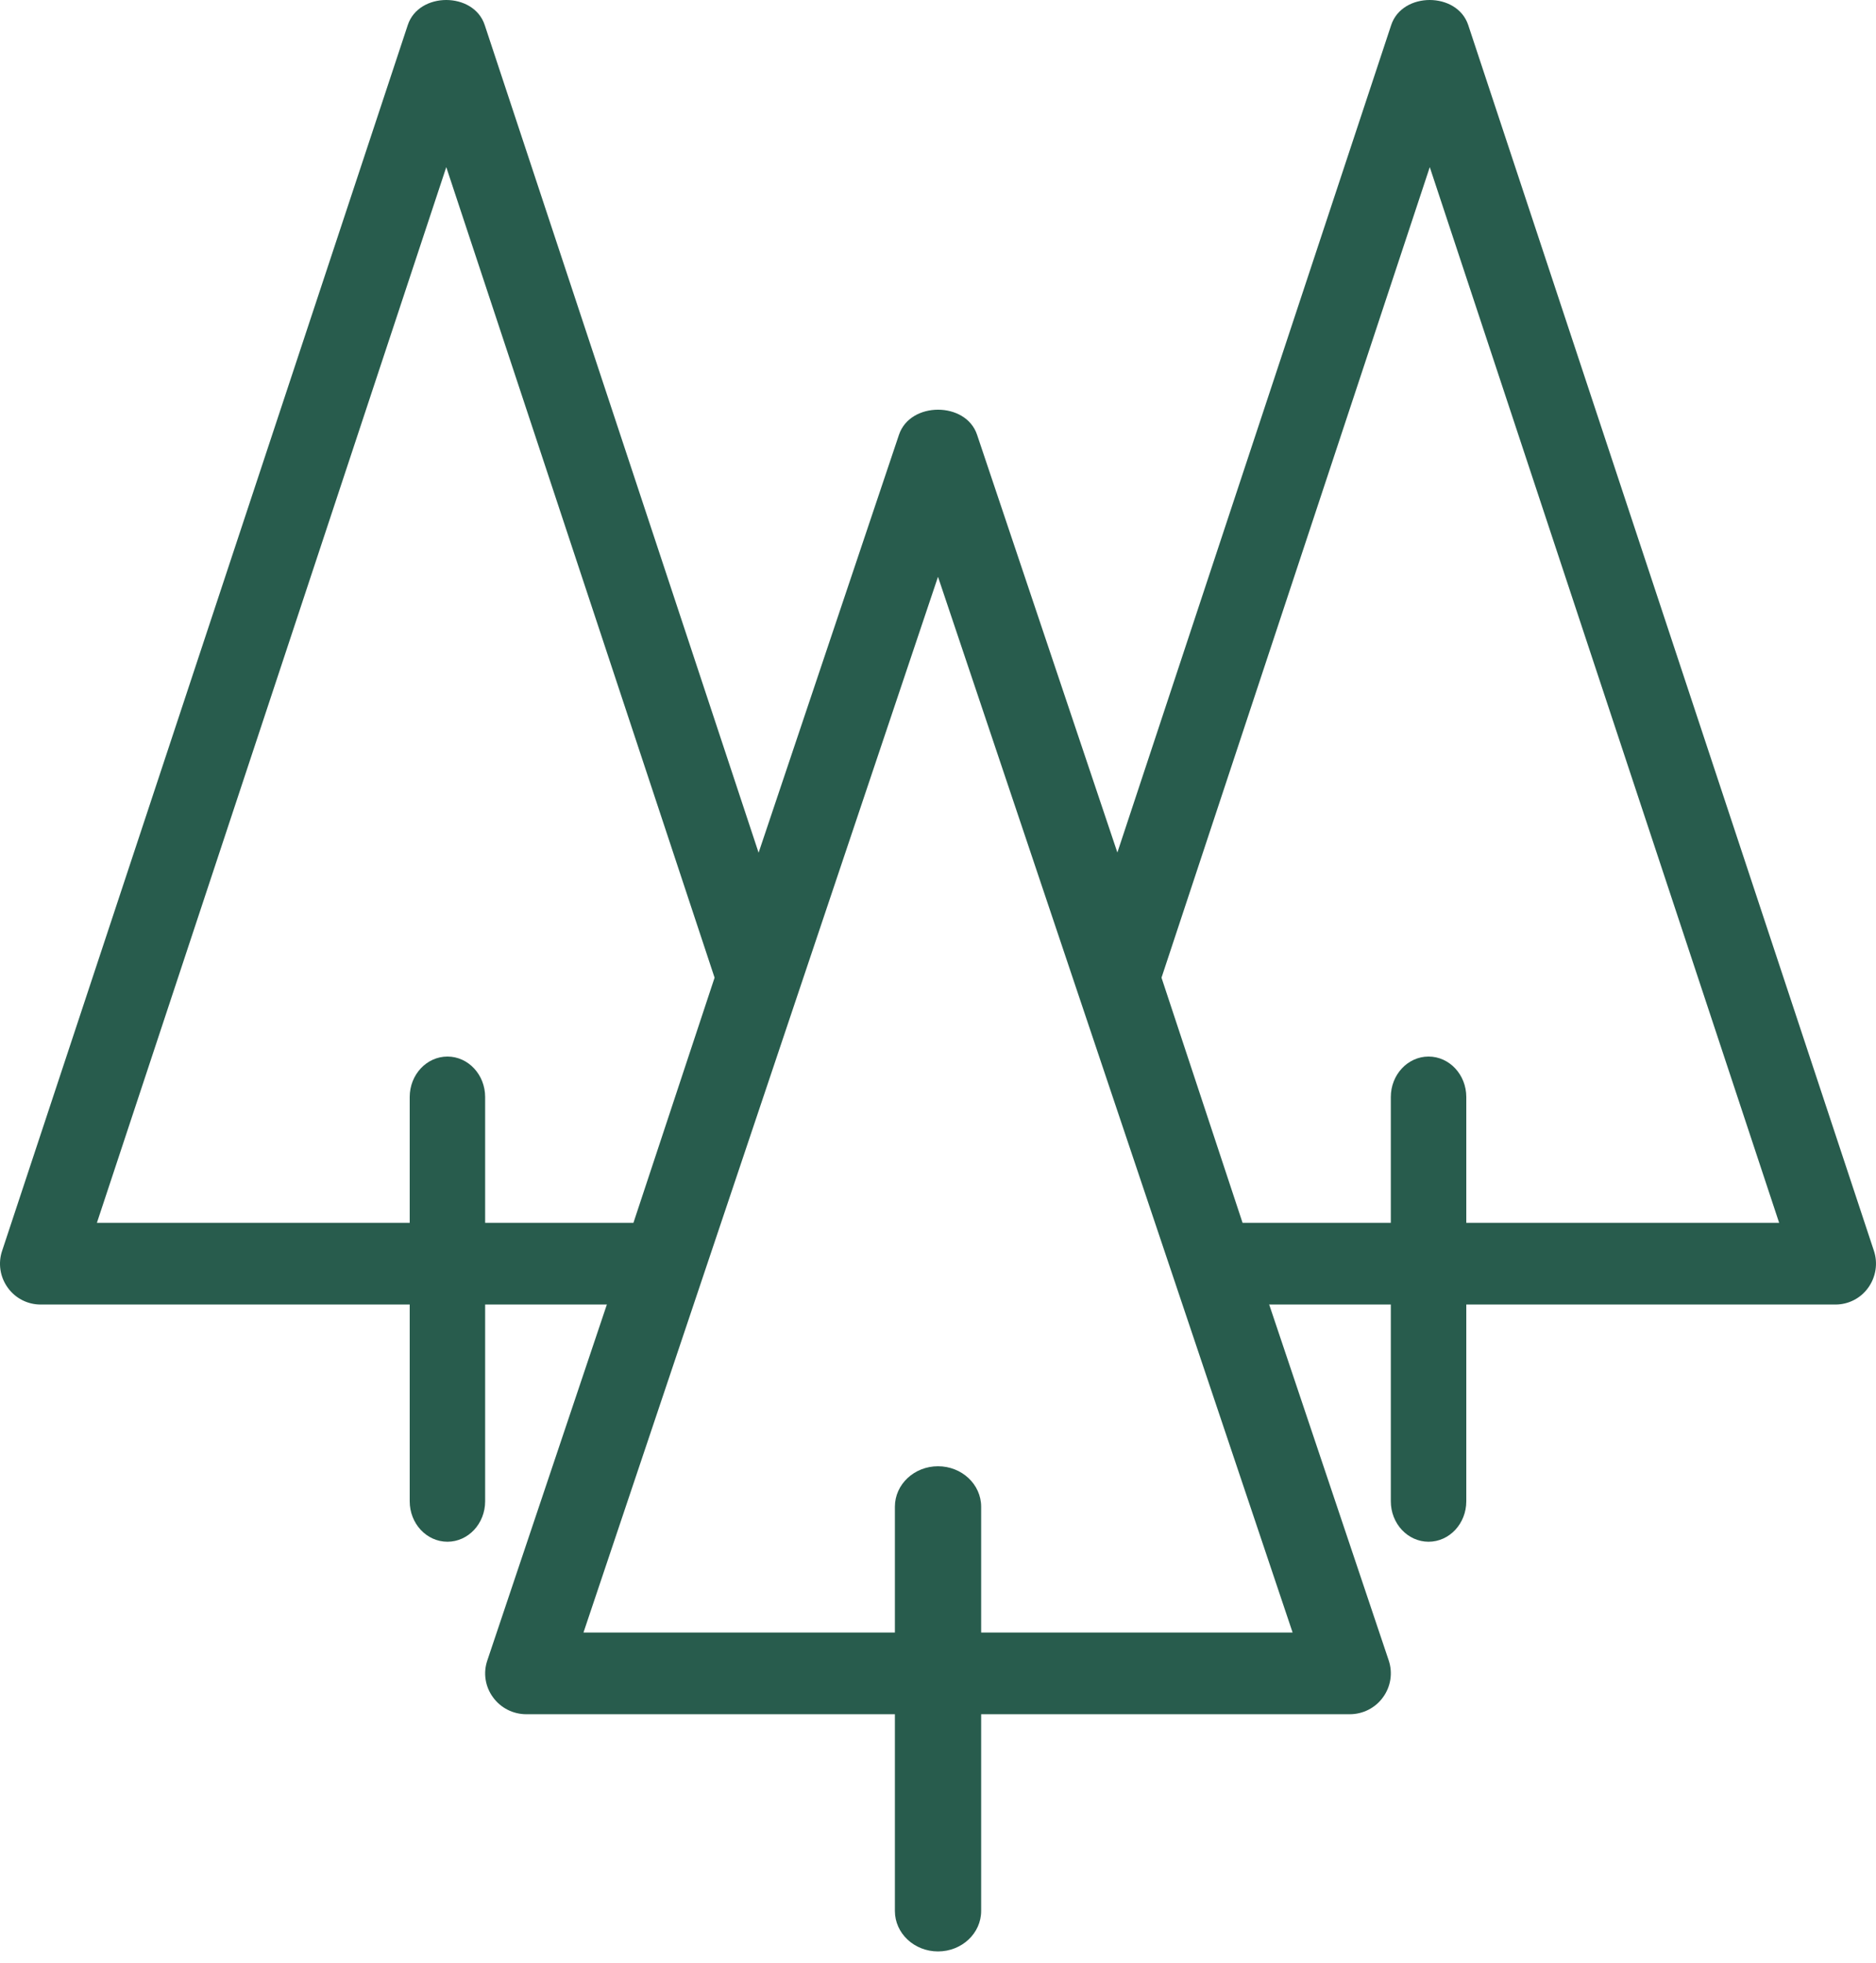
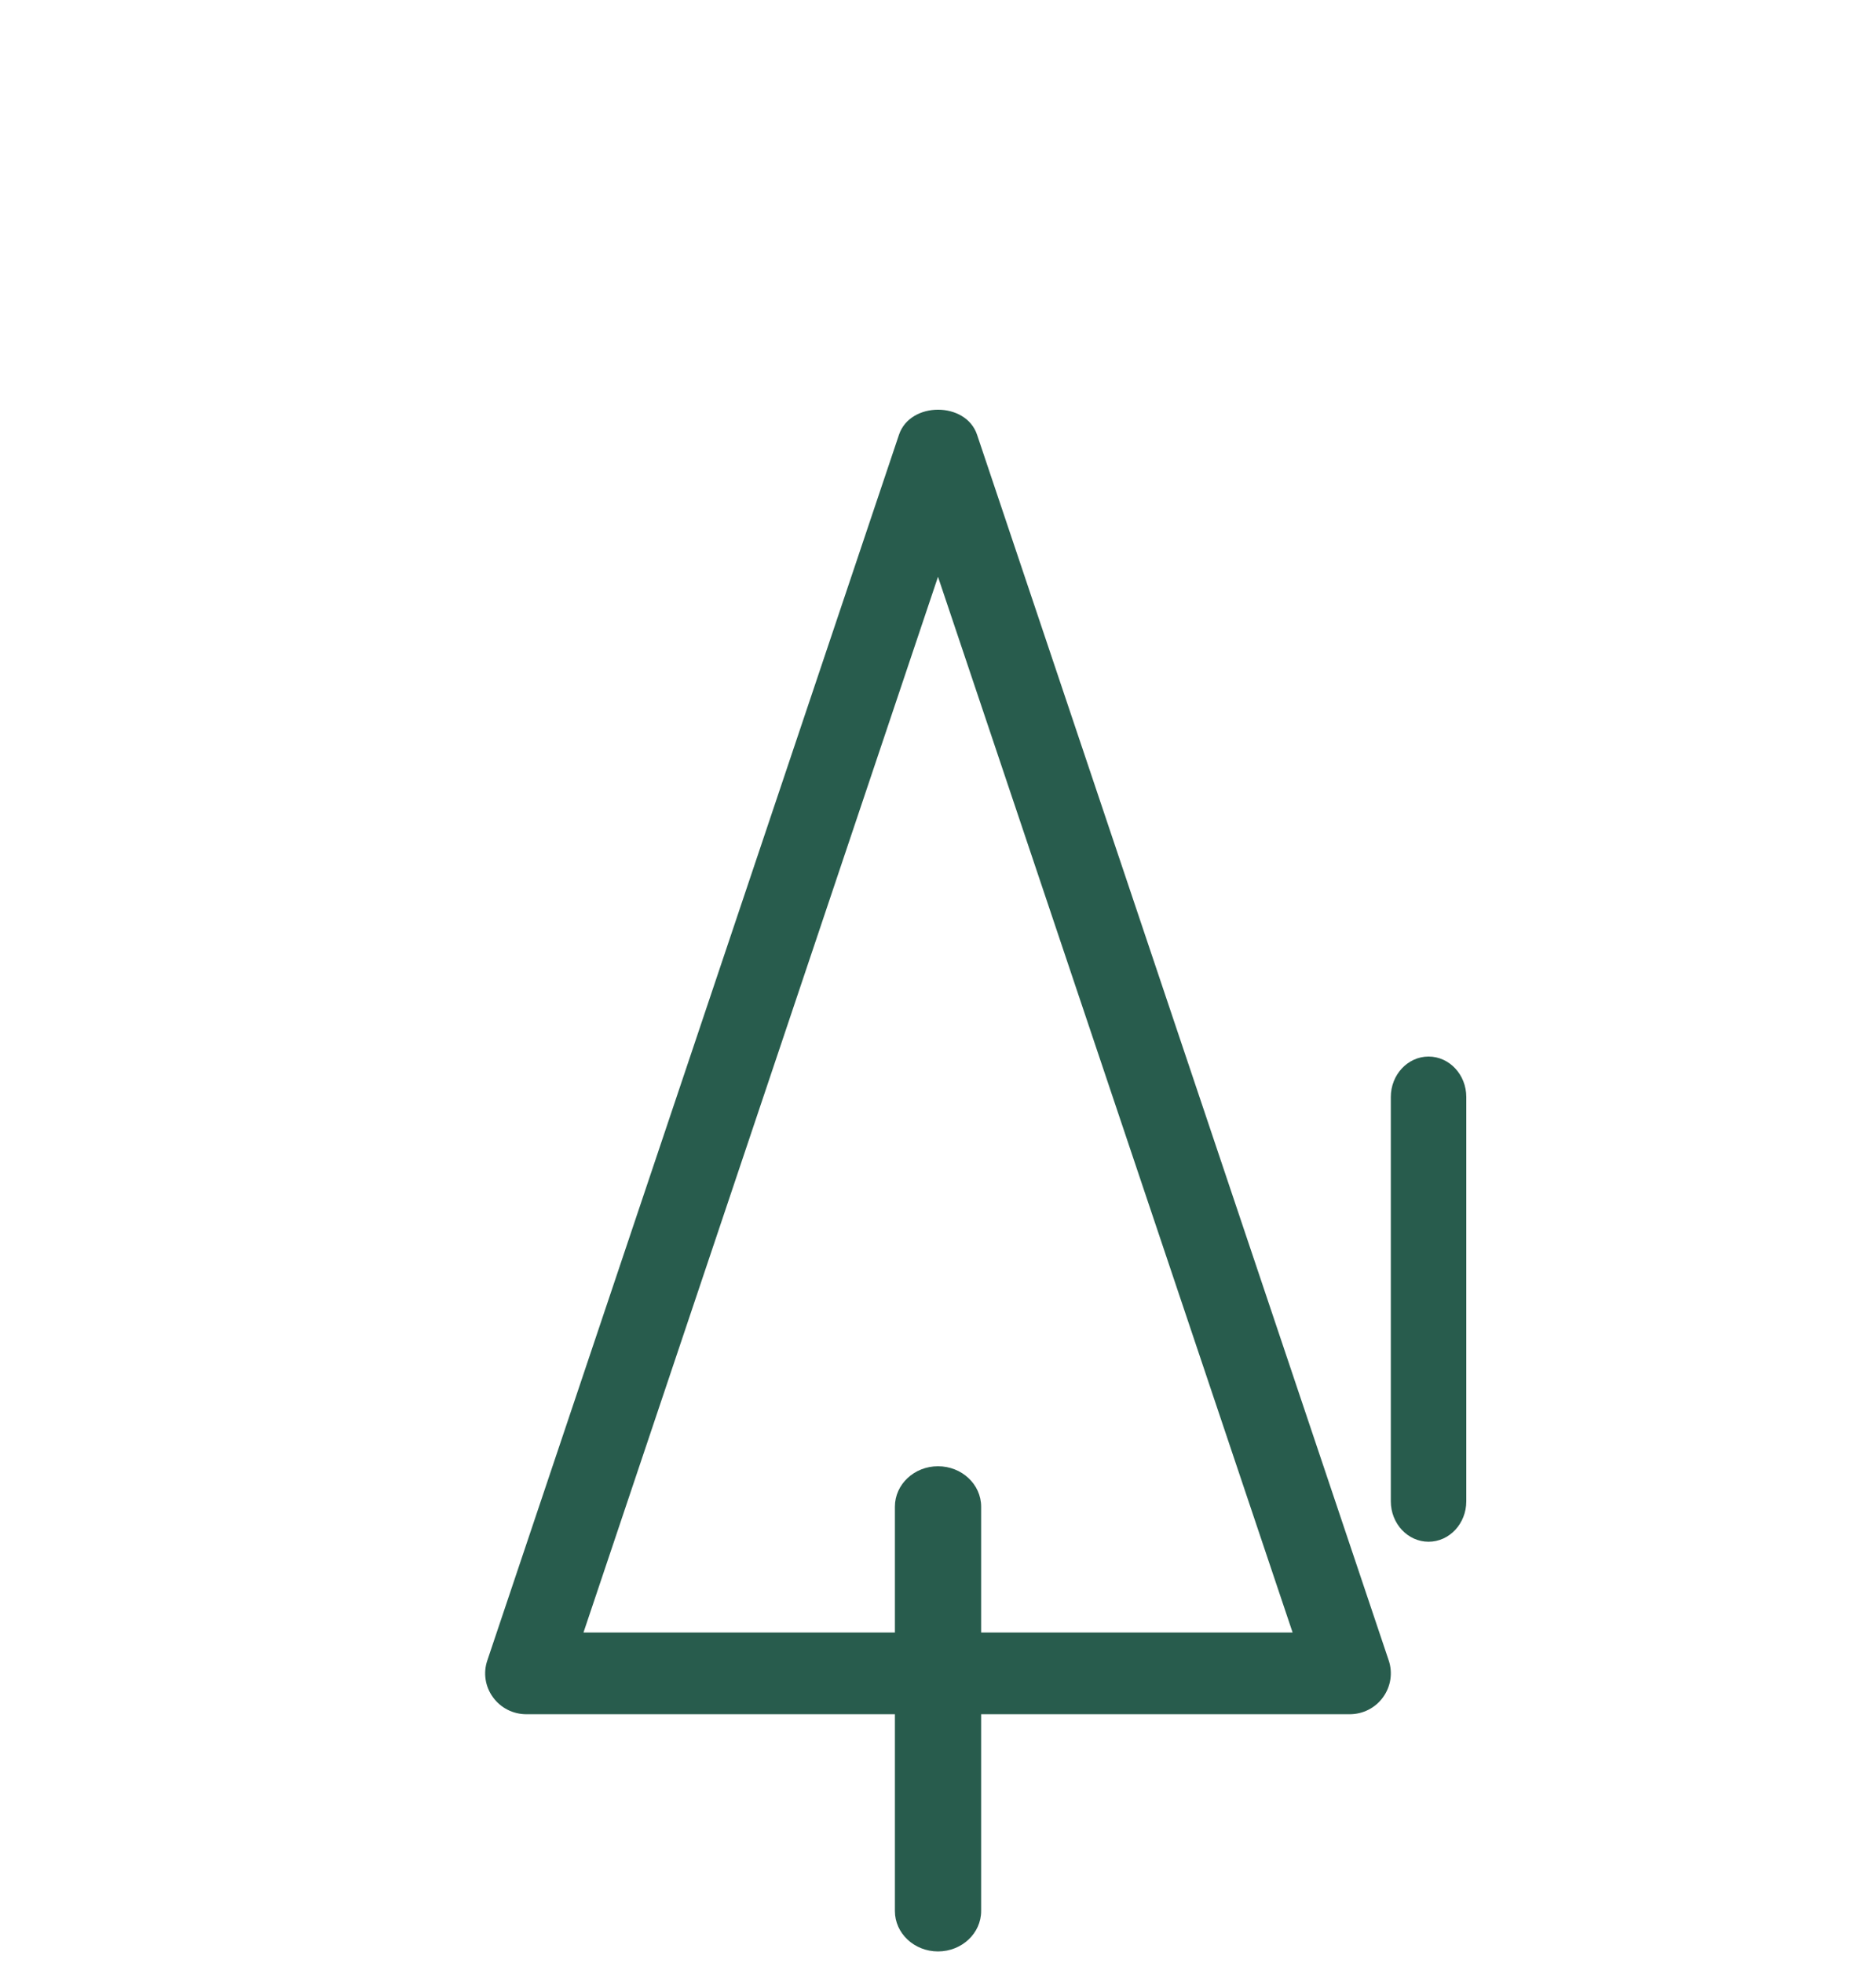
<svg xmlns="http://www.w3.org/2000/svg" width="43" height="45" viewBox="0 0 43 45" fill="none">
-   <path d="M15.189 29.902H0.931C0.631 29.902 0.35 29.758 0.176 29.513C0.001 29.27 -0.048 28.955 0.049 28.67L9.347 0.573C9.6 -0.191 10.857 -0.191 11.11 0.573L18.238 22.114C18.304 22.307 18.304 22.515 18.238 22.706L16.07 29.262C15.944 29.644 15.588 29.902 15.189 29.902ZM2.221 28.029H14.519L16.379 22.41L10.229 3.831L2.221 28.029Z" fill="#285C4D" />
-   <path d="M42.071 29.902H27.812C27.412 29.902 27.057 29.644 26.928 29.262L24.76 22.706C24.697 22.513 24.697 22.305 24.76 22.114L31.888 0.573C32.143 -0.191 33.398 -0.191 33.653 0.573L42.952 28.67C43.047 28.954 42.998 29.269 42.824 29.513C42.651 29.758 42.37 29.902 42.071 29.902ZM28.481 28.029H40.78L32.772 3.831L26.623 22.41L28.481 28.029Z" fill="#285C4D" />
  <path d="M21.5 44.73C20.955 44.73 20.512 44.315 20.512 43.803V34.536C20.512 34.024 20.955 33.609 21.5 33.609C22.046 33.609 22.489 34.024 22.489 34.536V43.803C22.489 44.315 22.046 44.73 21.5 44.73Z" fill="#285C4D" />
  <path d="M32.744 35.339C32.267 35.339 31.879 34.924 31.879 34.412V25.145C31.879 24.634 32.267 24.218 32.744 24.218C33.222 24.218 33.609 24.634 33.609 25.145V34.412C33.609 34.924 33.222 35.339 32.744 35.339Z" fill="#285C4D" />
-   <path d="M10.256 35.339C9.778 35.339 9.391 34.924 9.391 34.412V25.145C9.391 24.634 9.778 24.218 10.256 24.218C10.733 24.218 11.12 24.634 11.12 25.145V34.412C11.12 34.924 10.733 35.339 10.256 35.339Z" fill="#285C4D" />
  <path d="M30.936 39.293H12.065C11.761 39.293 11.476 39.149 11.299 38.903C11.121 38.66 11.072 38.345 11.17 38.06L20.606 9.964C20.863 9.2 22.139 9.2 22.395 9.964L31.831 38.06C31.927 38.345 31.878 38.66 31.701 38.903C31.525 39.149 31.24 39.293 30.936 39.293ZM13.374 37.42H29.628L21.5 13.221L13.374 37.42Z" fill="#285C4D" />
</svg>